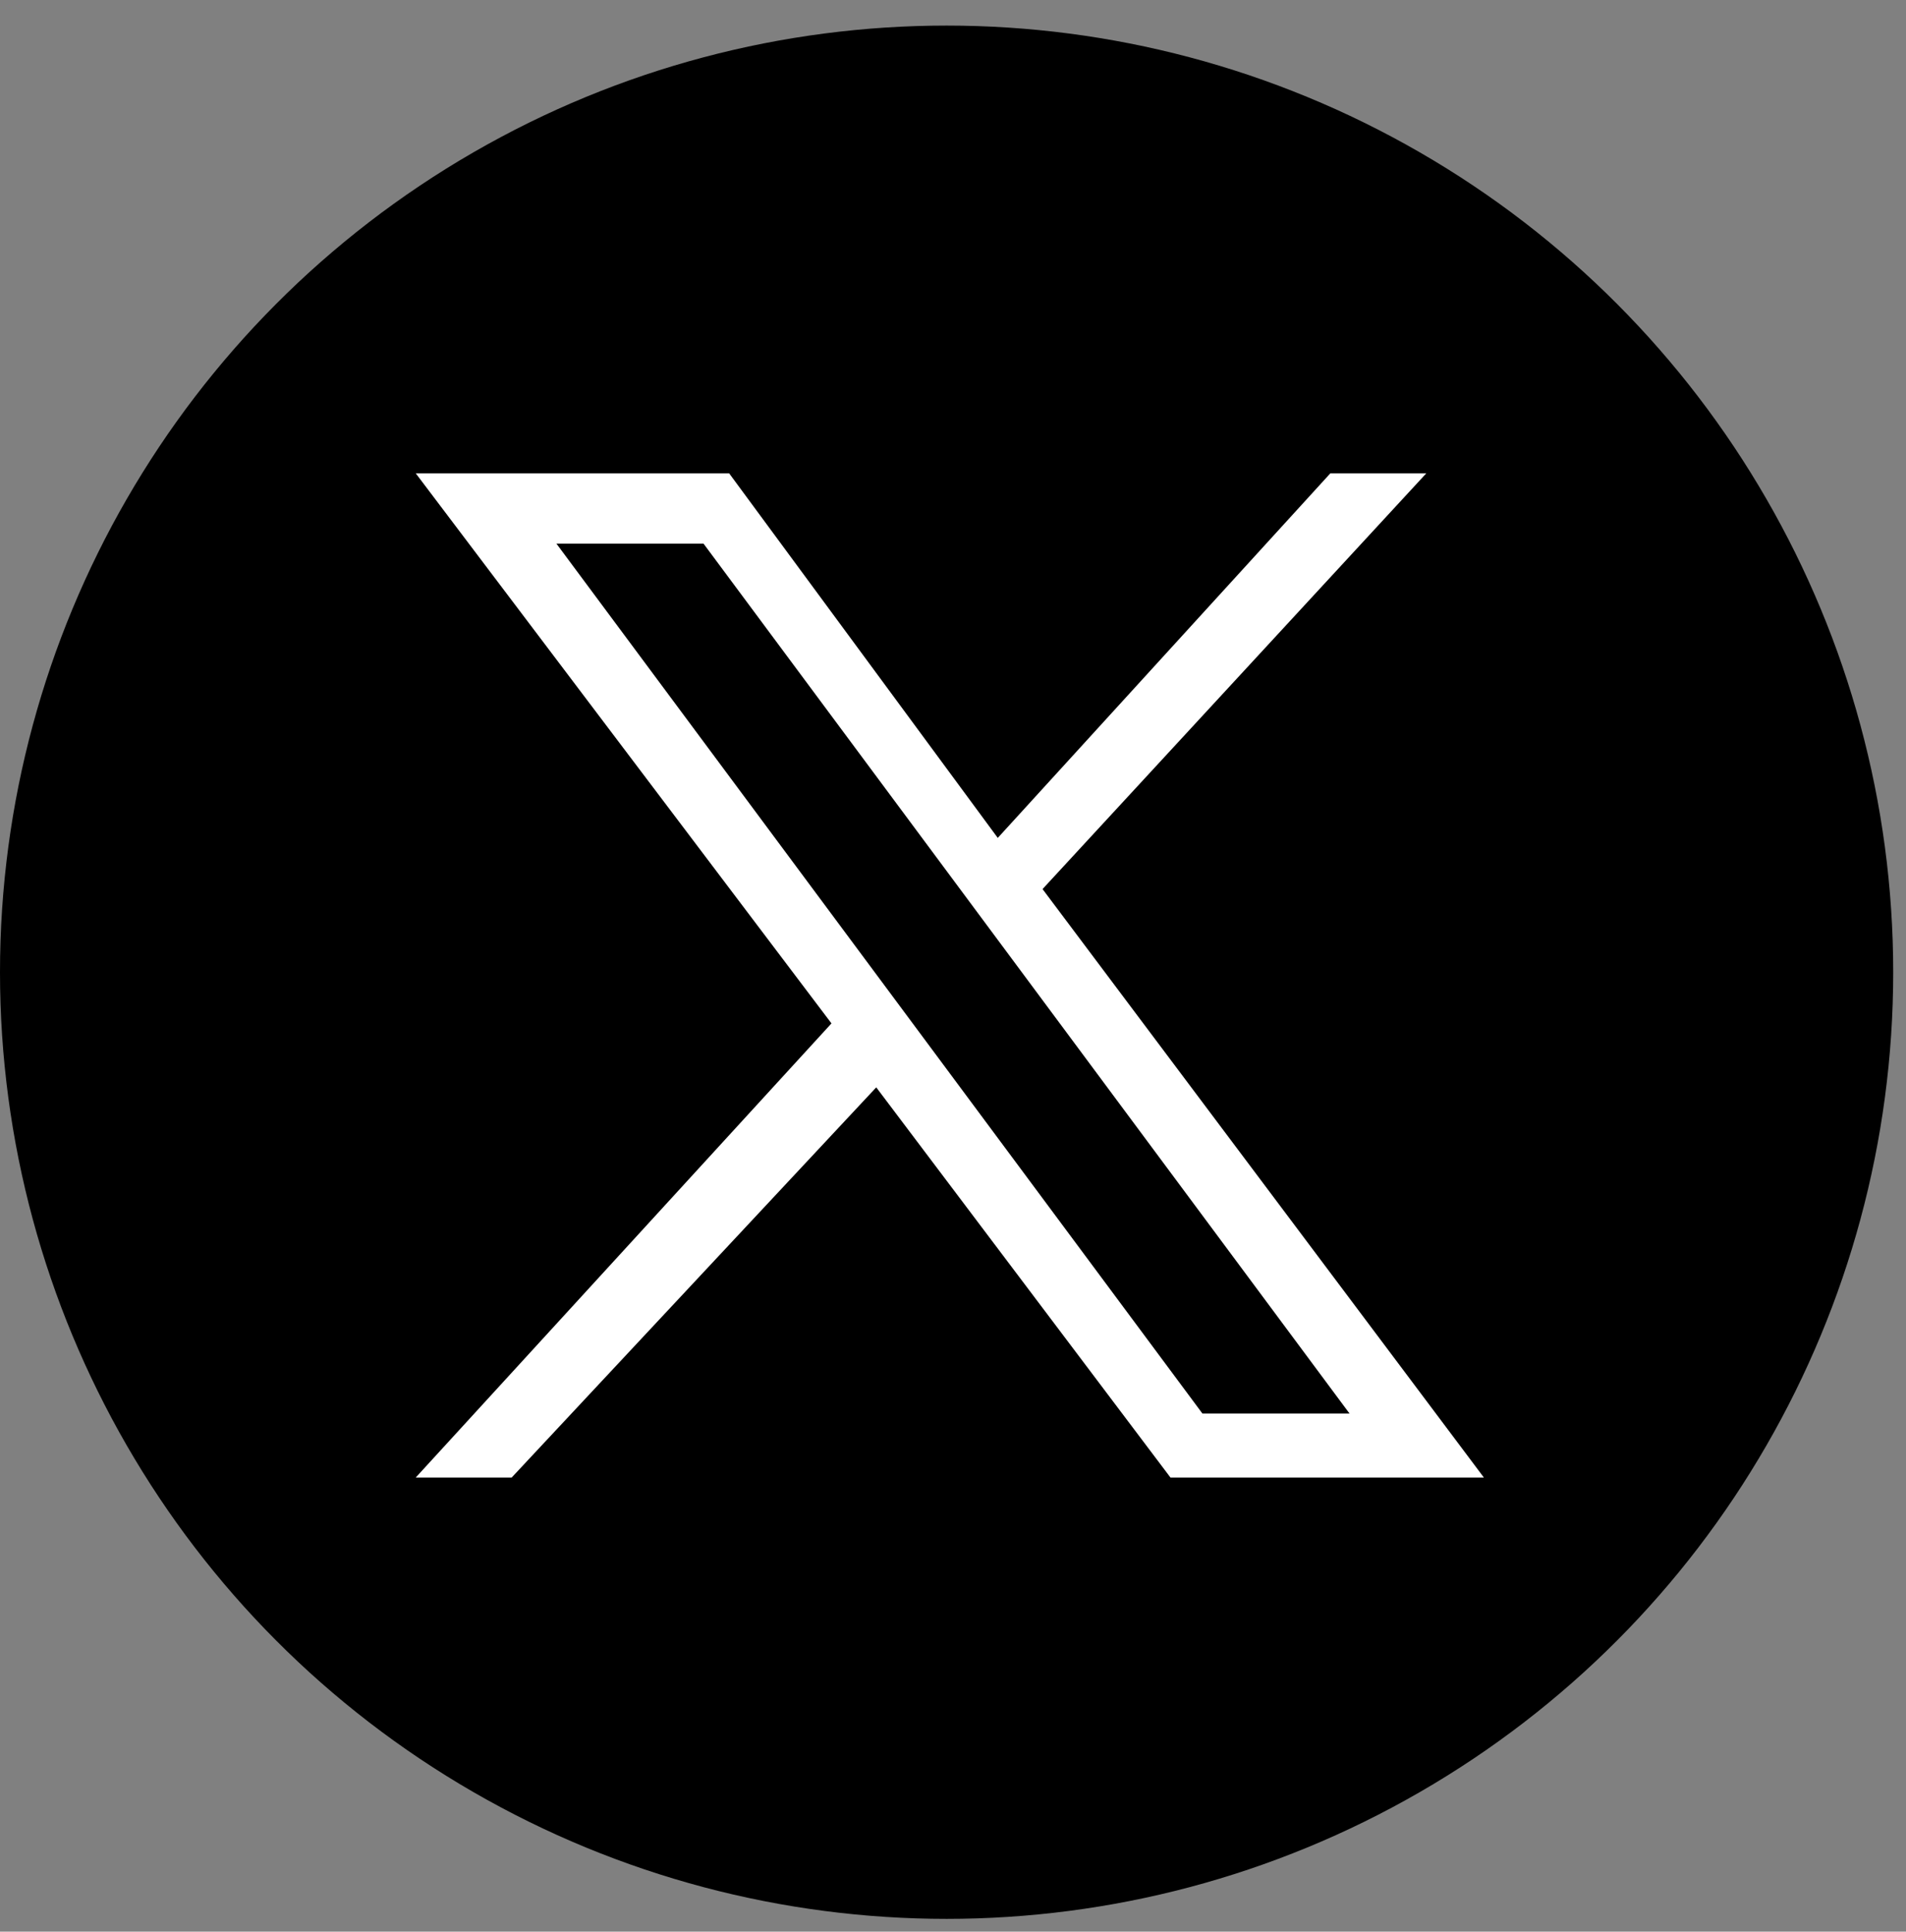
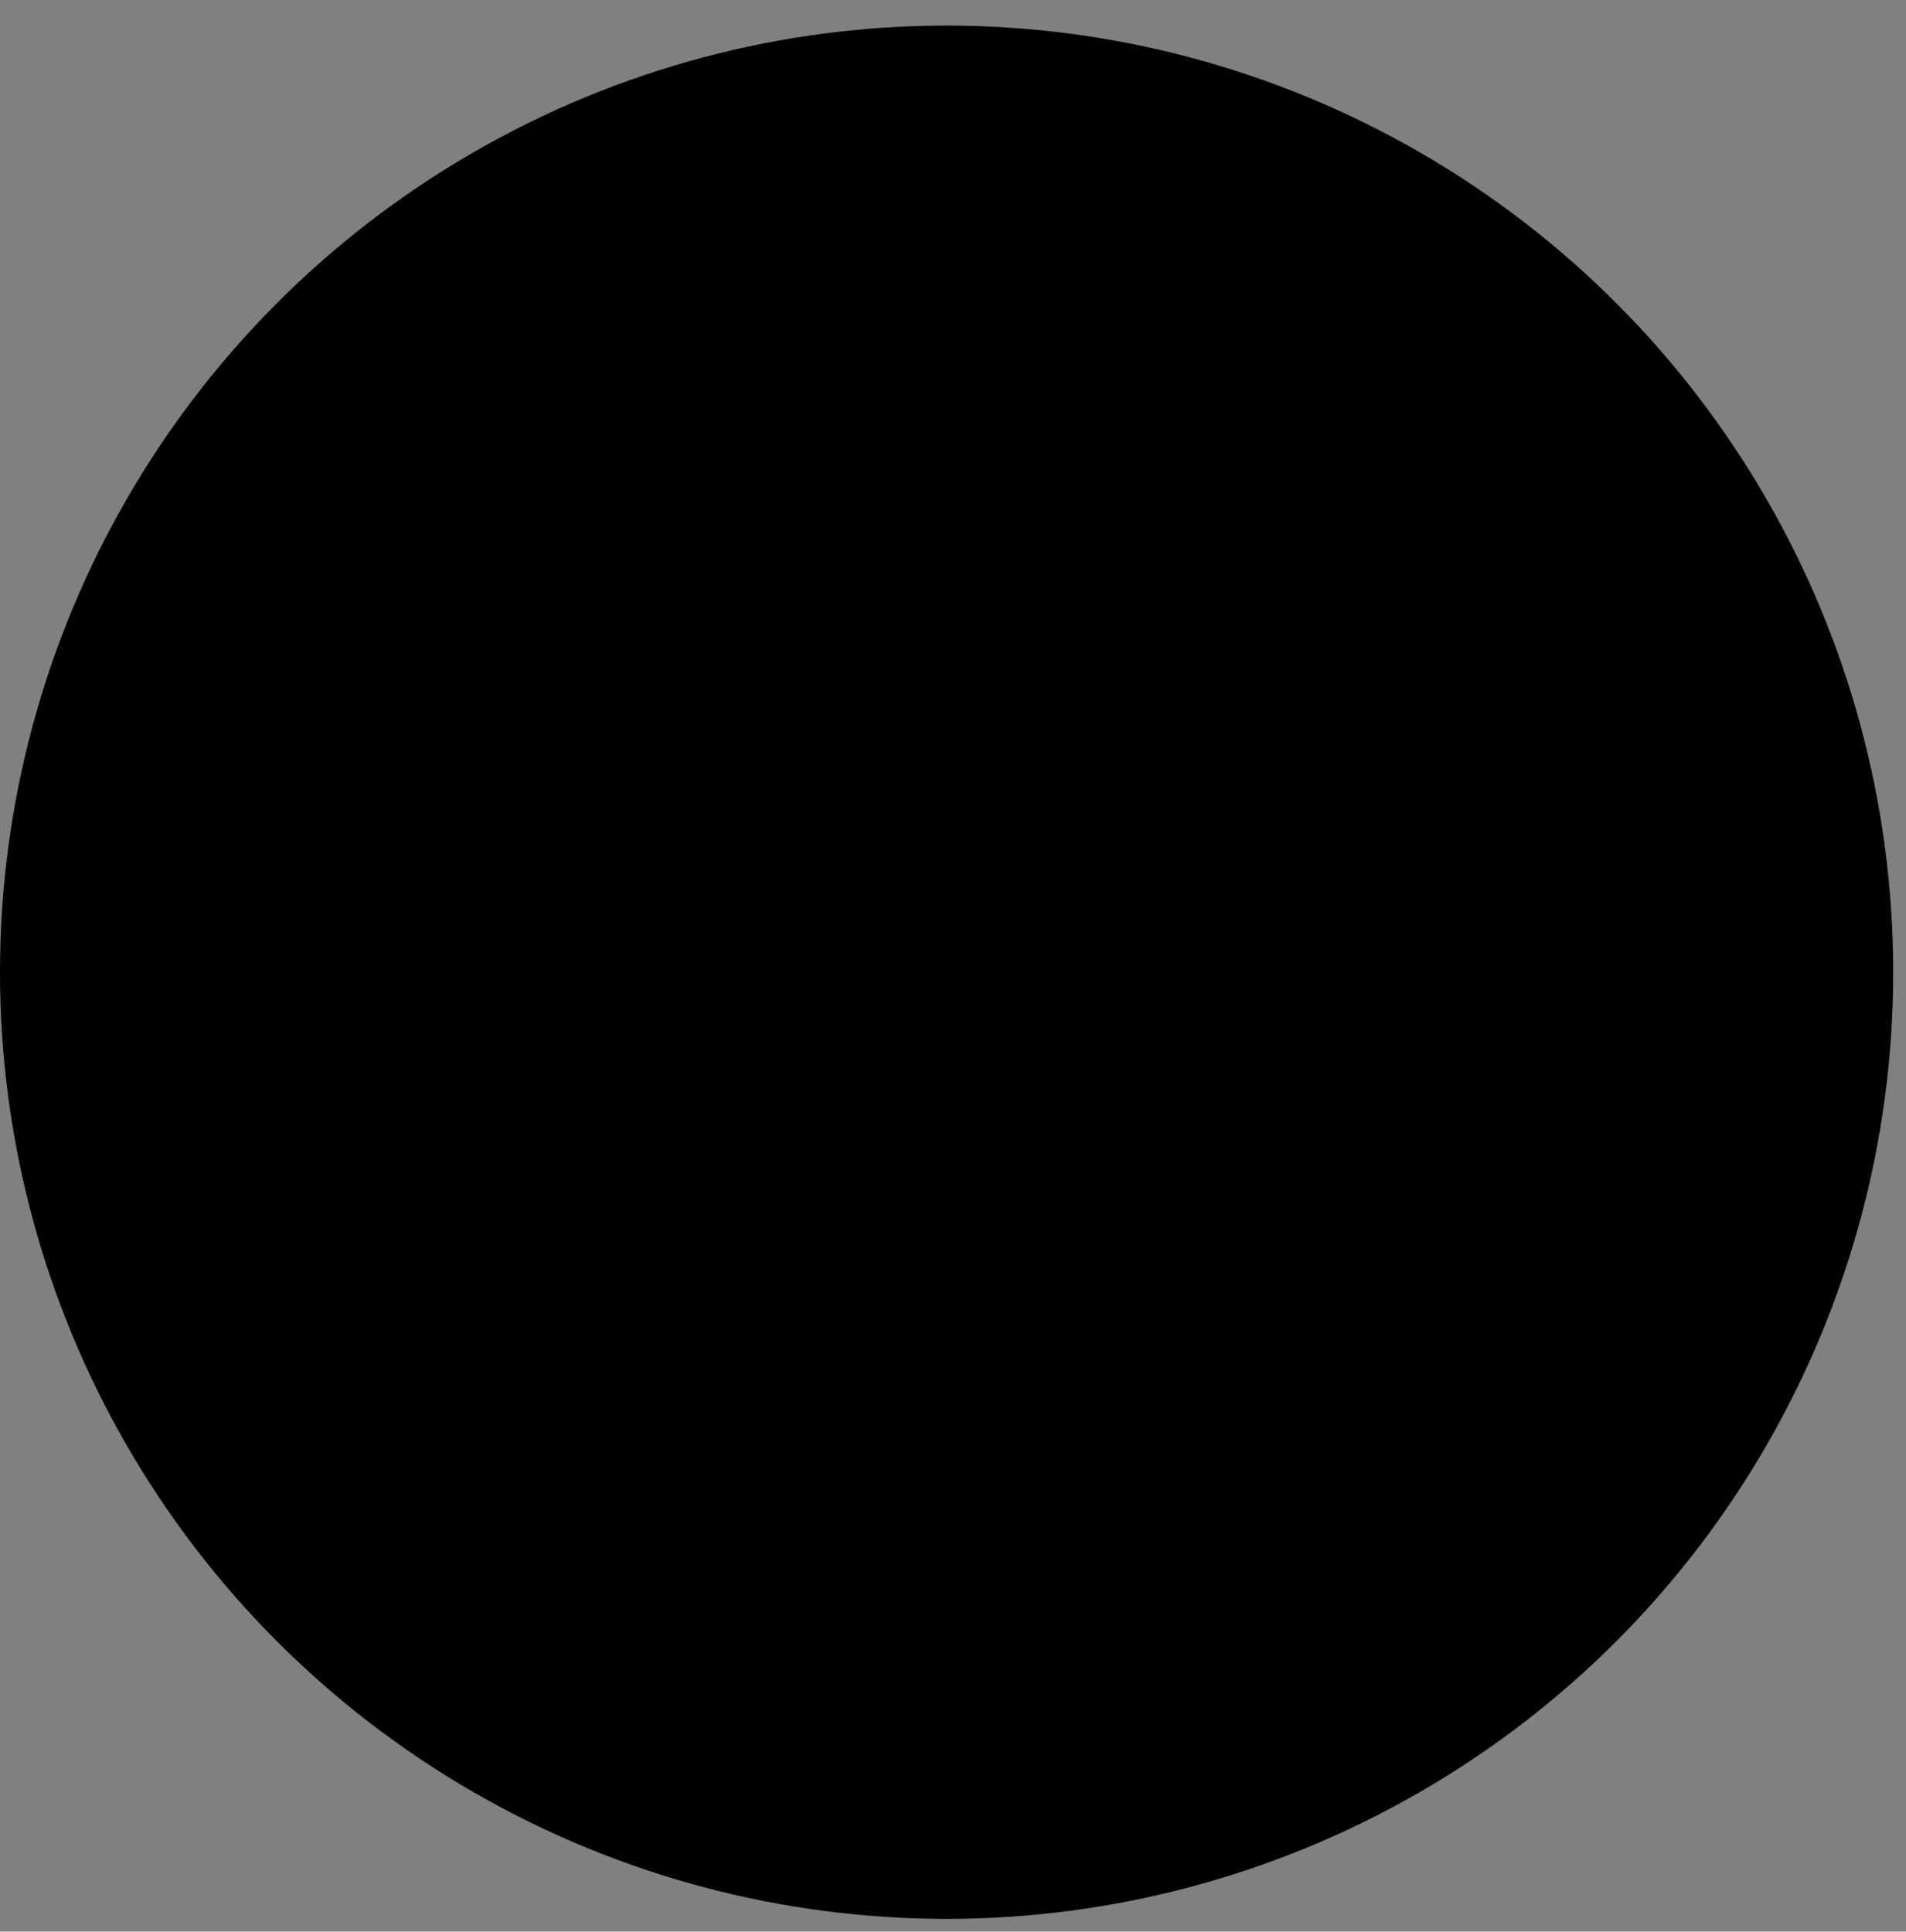
<svg xmlns="http://www.w3.org/2000/svg" id="_レイヤー_1" version="1.1" viewBox="0 0 29.8 30.2">
  <rect x="0" y="0" width="29.8" height="30.2" fill="#808080" stroke="none" />
  <defs>
    <style>
      .st0 {
        fill: #fff;
      }
    </style>
  </defs>
  <circle cx="14.8" cy="15.2" r="14.8" />
  <g id="layer1">
-     <path id="path1009" class="st0" d="M6.5,7.4l6.5,8.6-6.5,7.1h1.5l5.7-6.1,4.6,6.1h4.9l-6.9-9.2,6-6.5h-1.5l-5.2,5.7-4.2-5.7s-4.9,0-4.9,0ZM8.7,8.5h2.3l10.1,13.6h-2.3l-10.1-13.6Z" />
-   </g>
+     </g>
</svg>